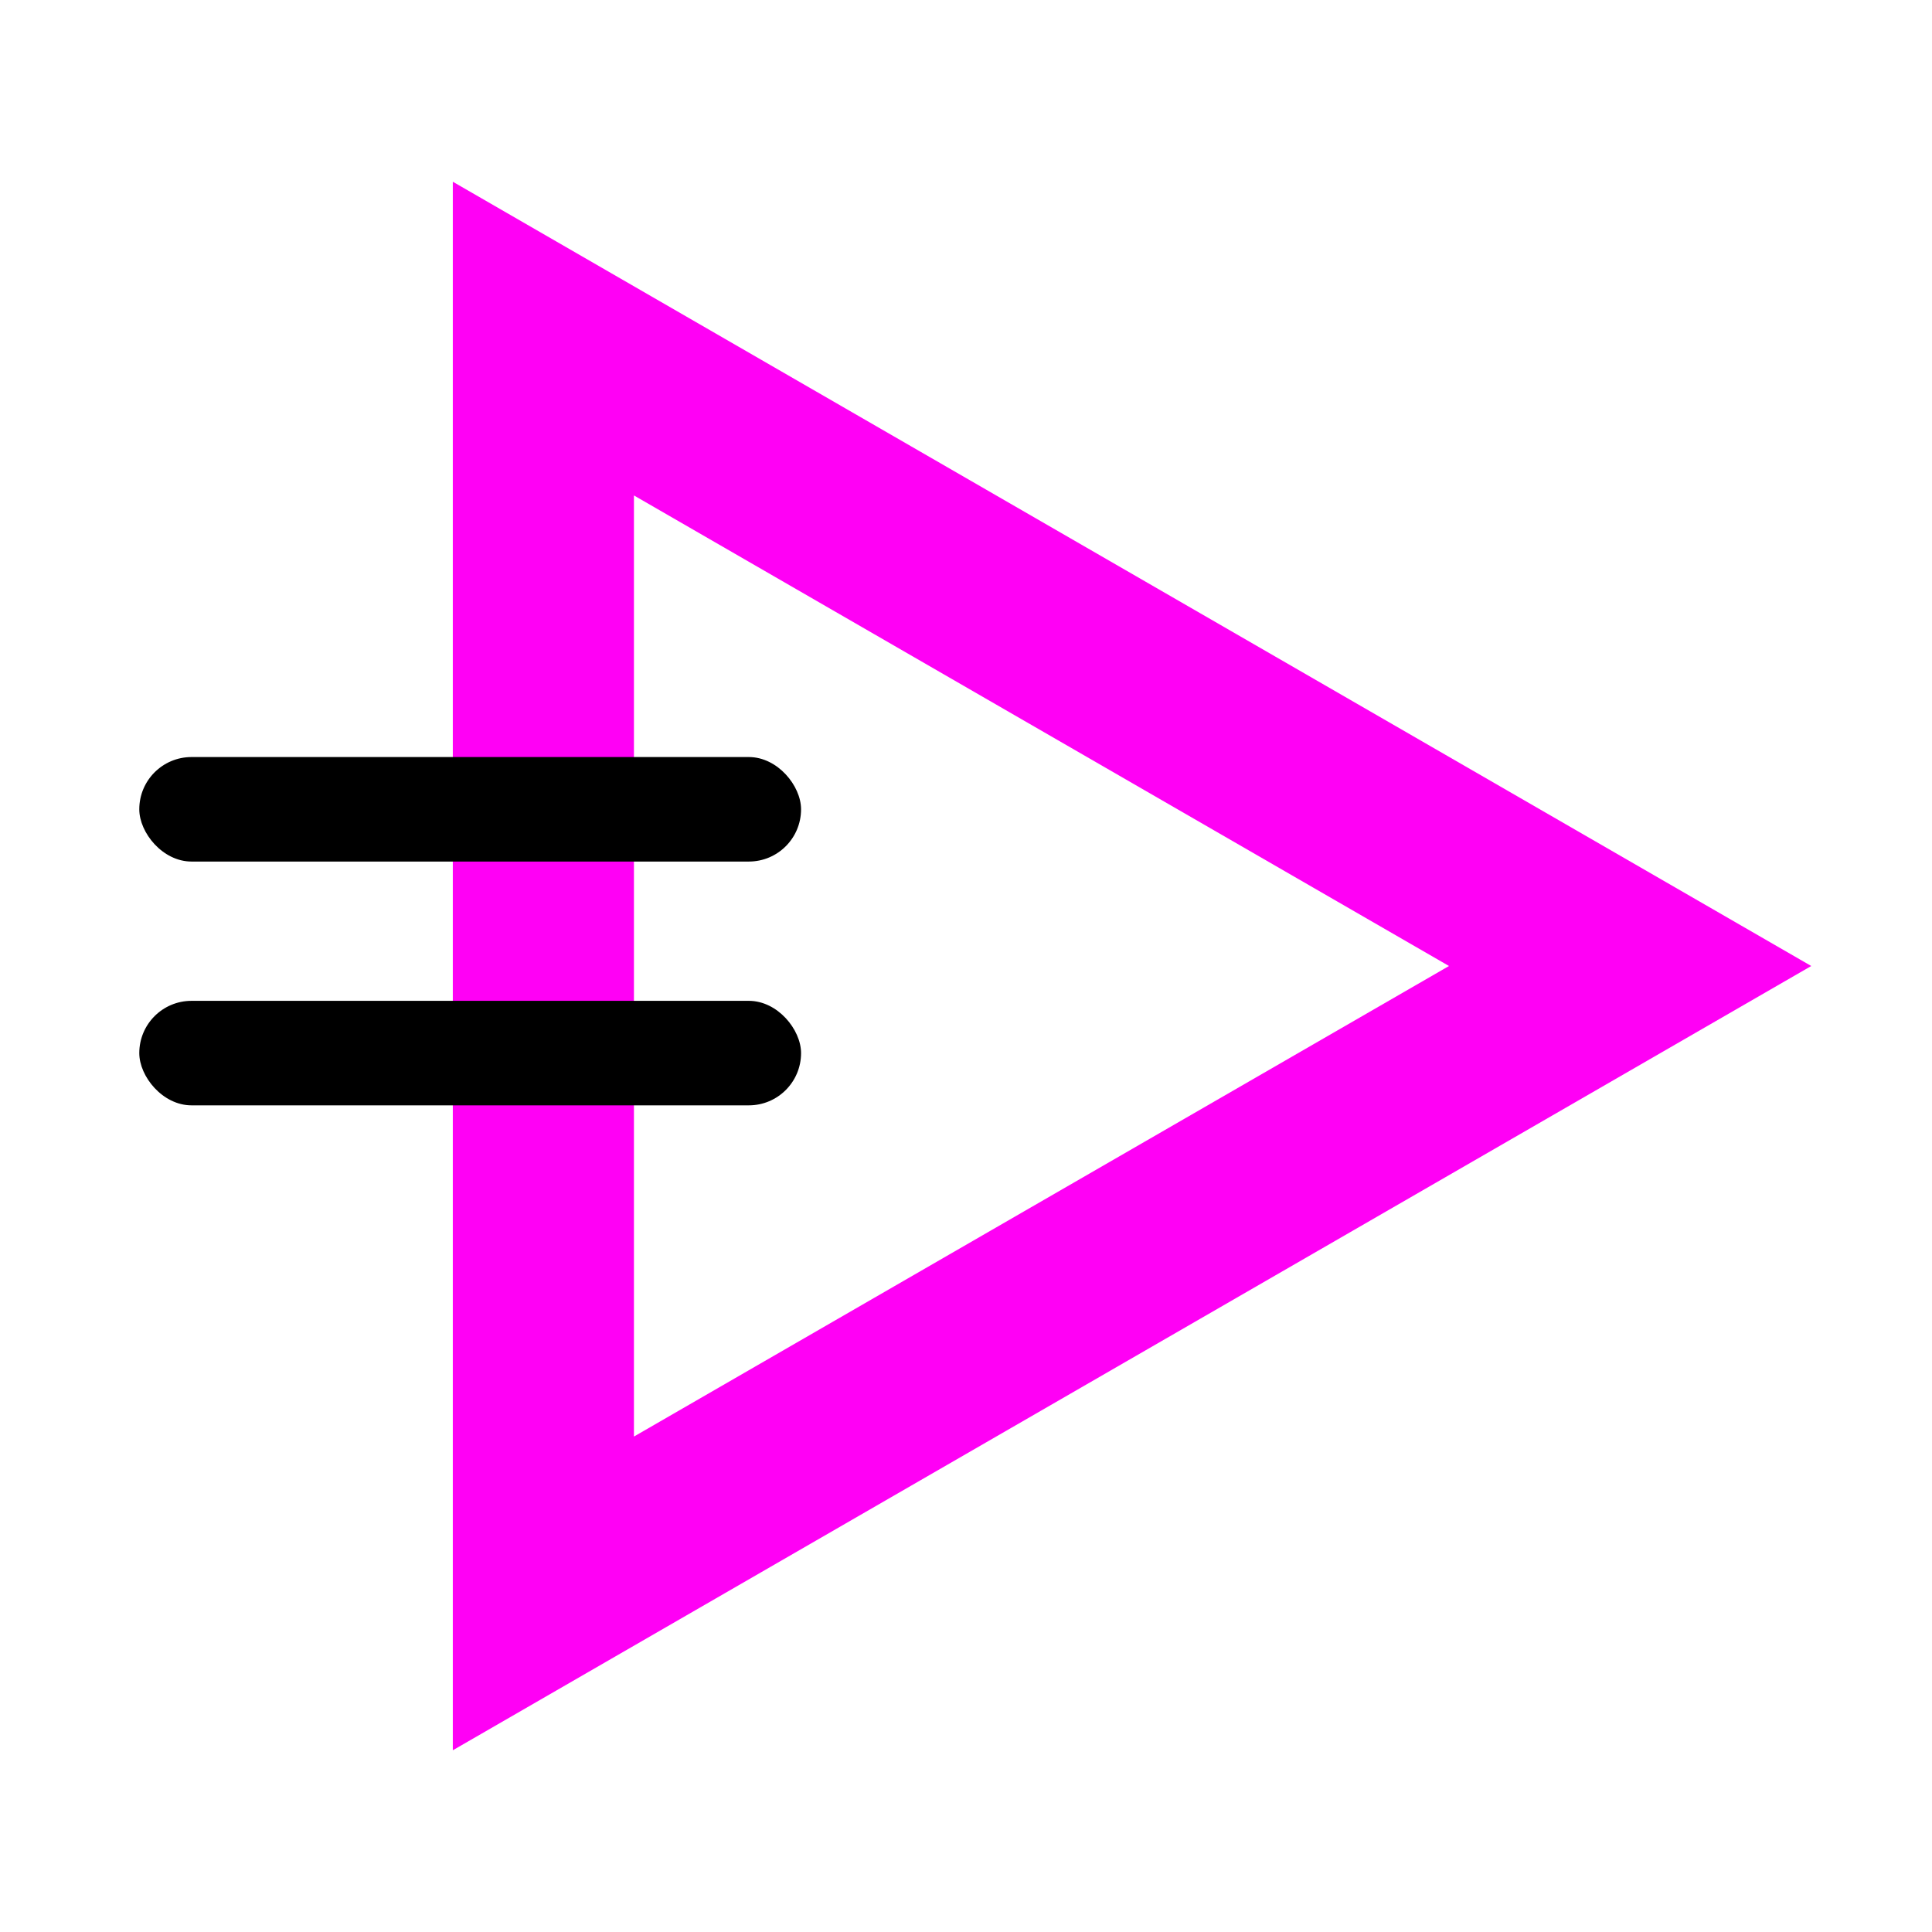
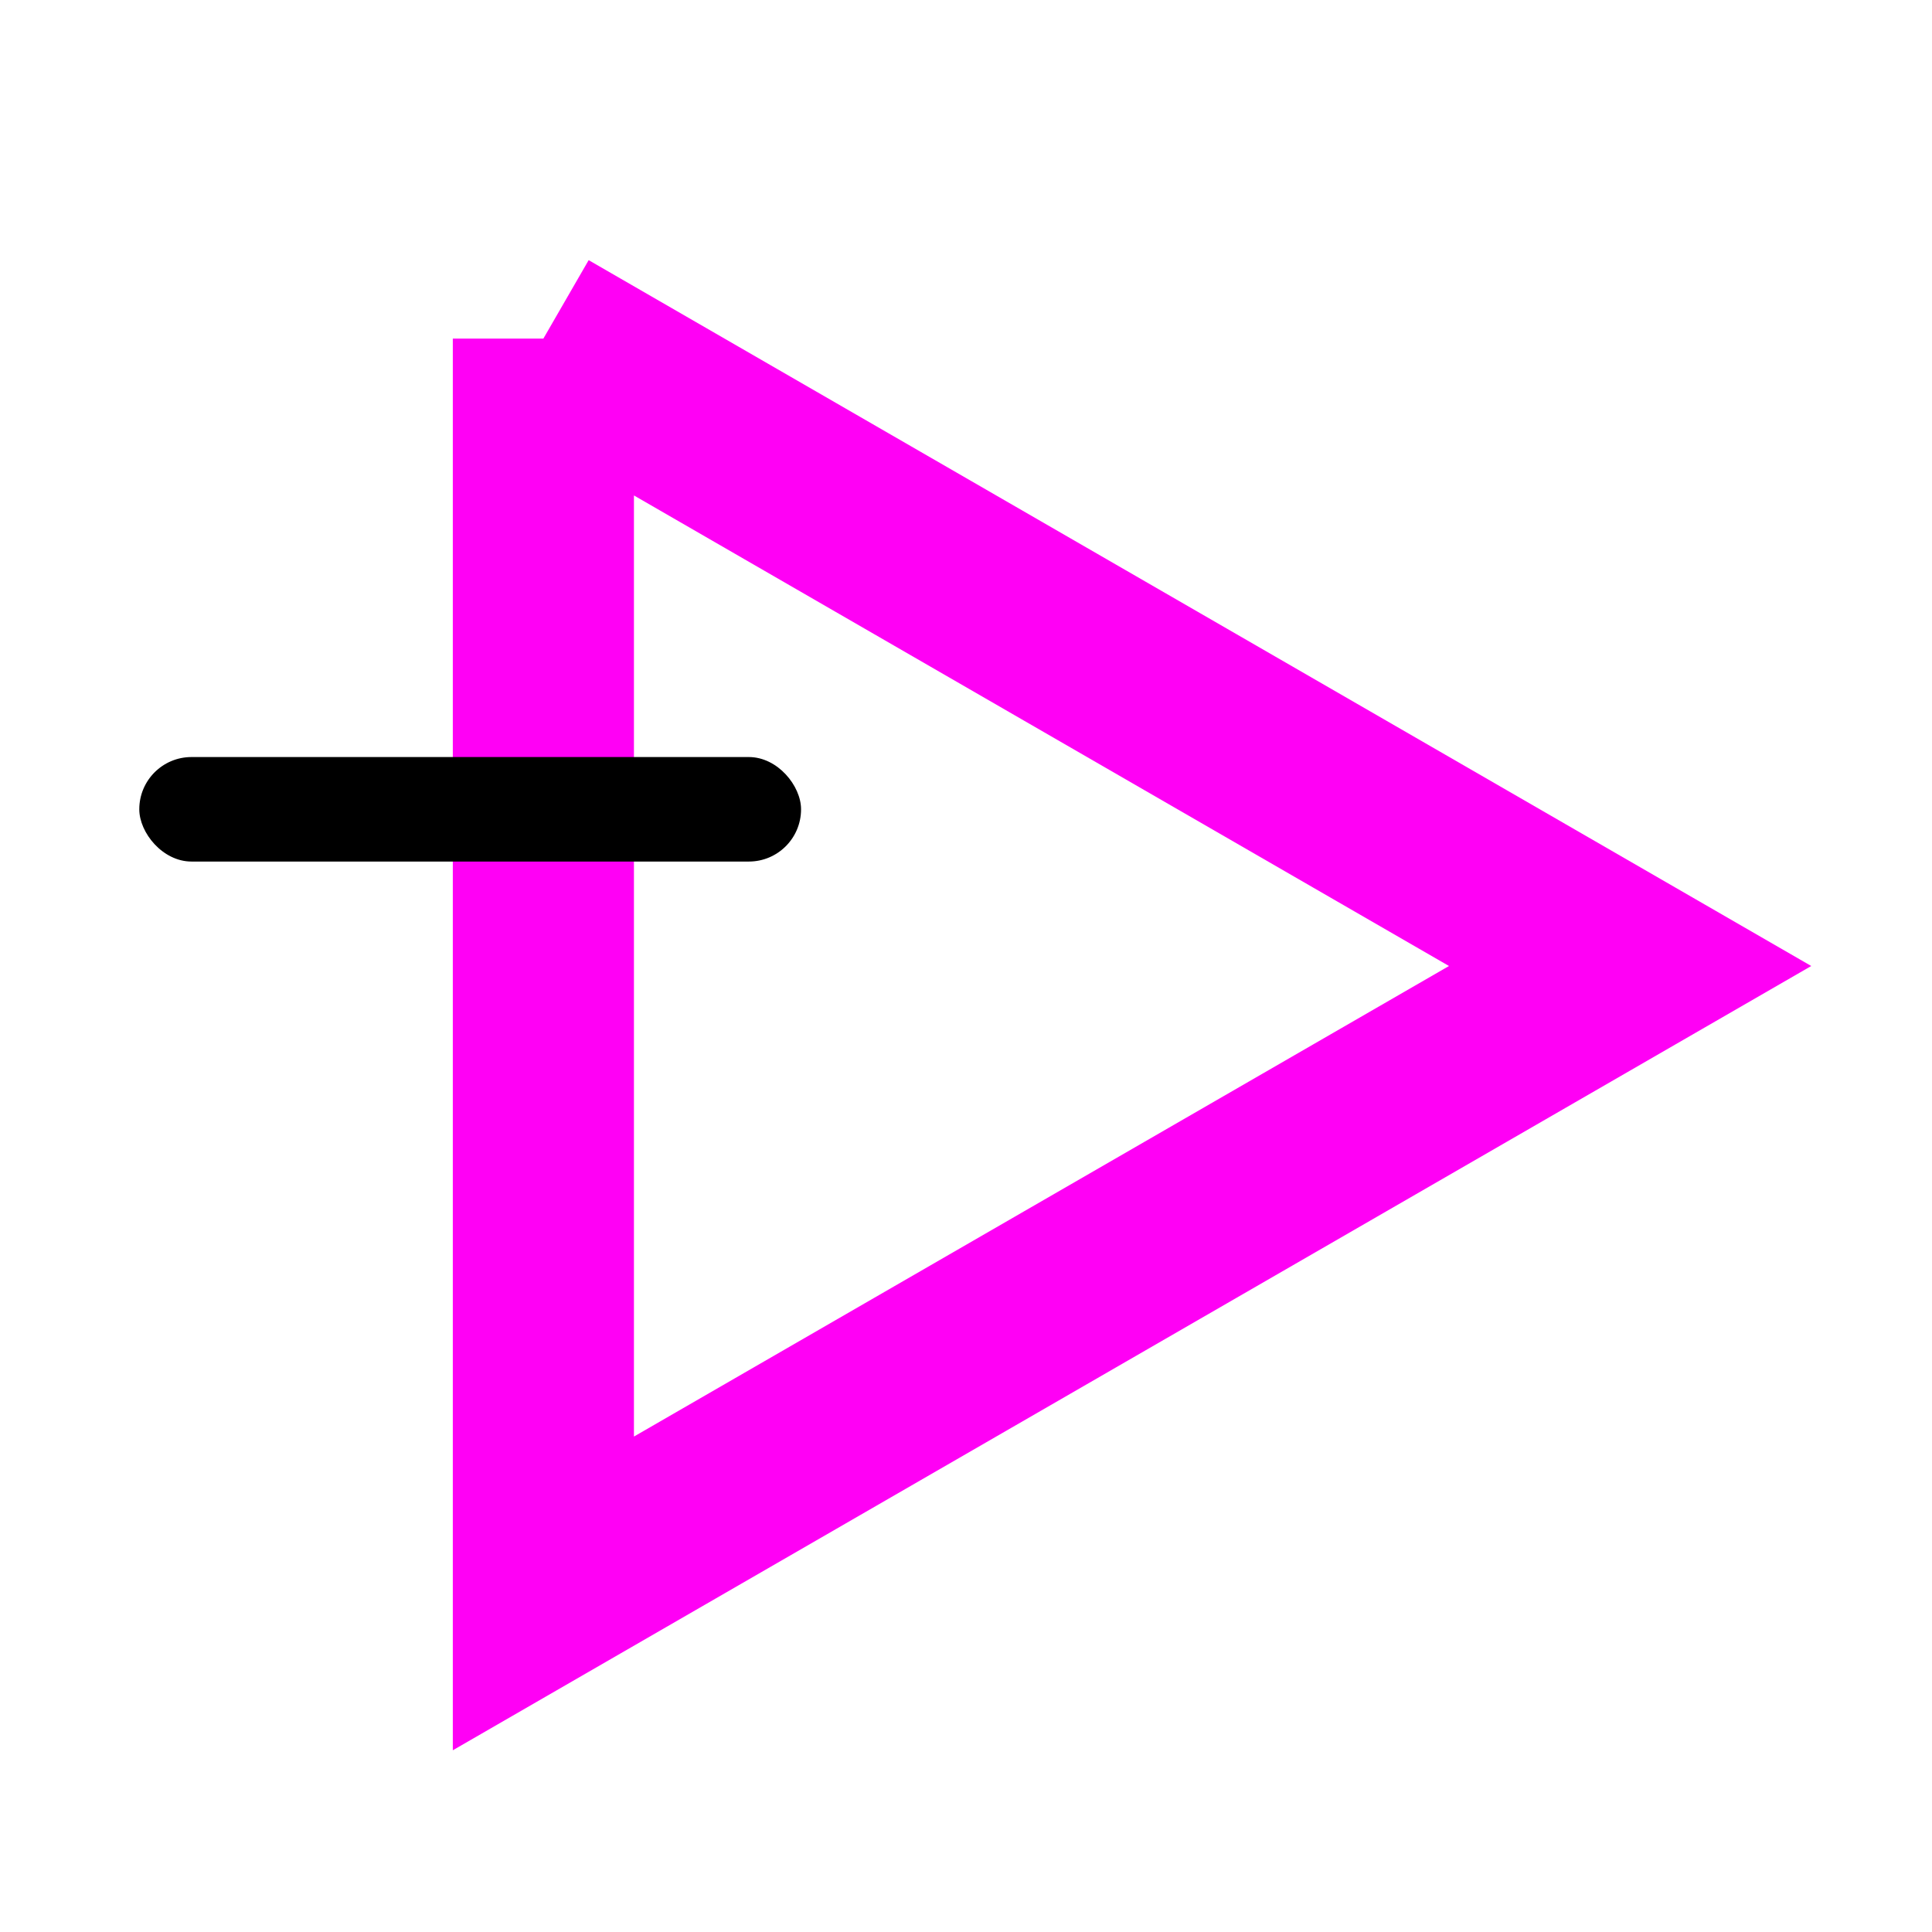
<svg xmlns="http://www.w3.org/2000/svg" width="32" height="32" fill="none">
  <path fill="#fff" d="M0 0h32v32H0z" />
-   <path stroke="#FF00F5" stroke-width="3" d="M9 5.608 27 16 9 26.392V5.608z" />
+   <path stroke="#FF00F5" stroke-width="3" d="M9 5.608 27 16 9 26.392V5.608" />
  <rect width="10.961" height="1.731" x="2.307" y="12.539" fill="#000" rx=".865" />
-   <rect width="10.961" height="1.731" x="2.307" y="16.577" fill="#000" rx=".865" />
</svg>